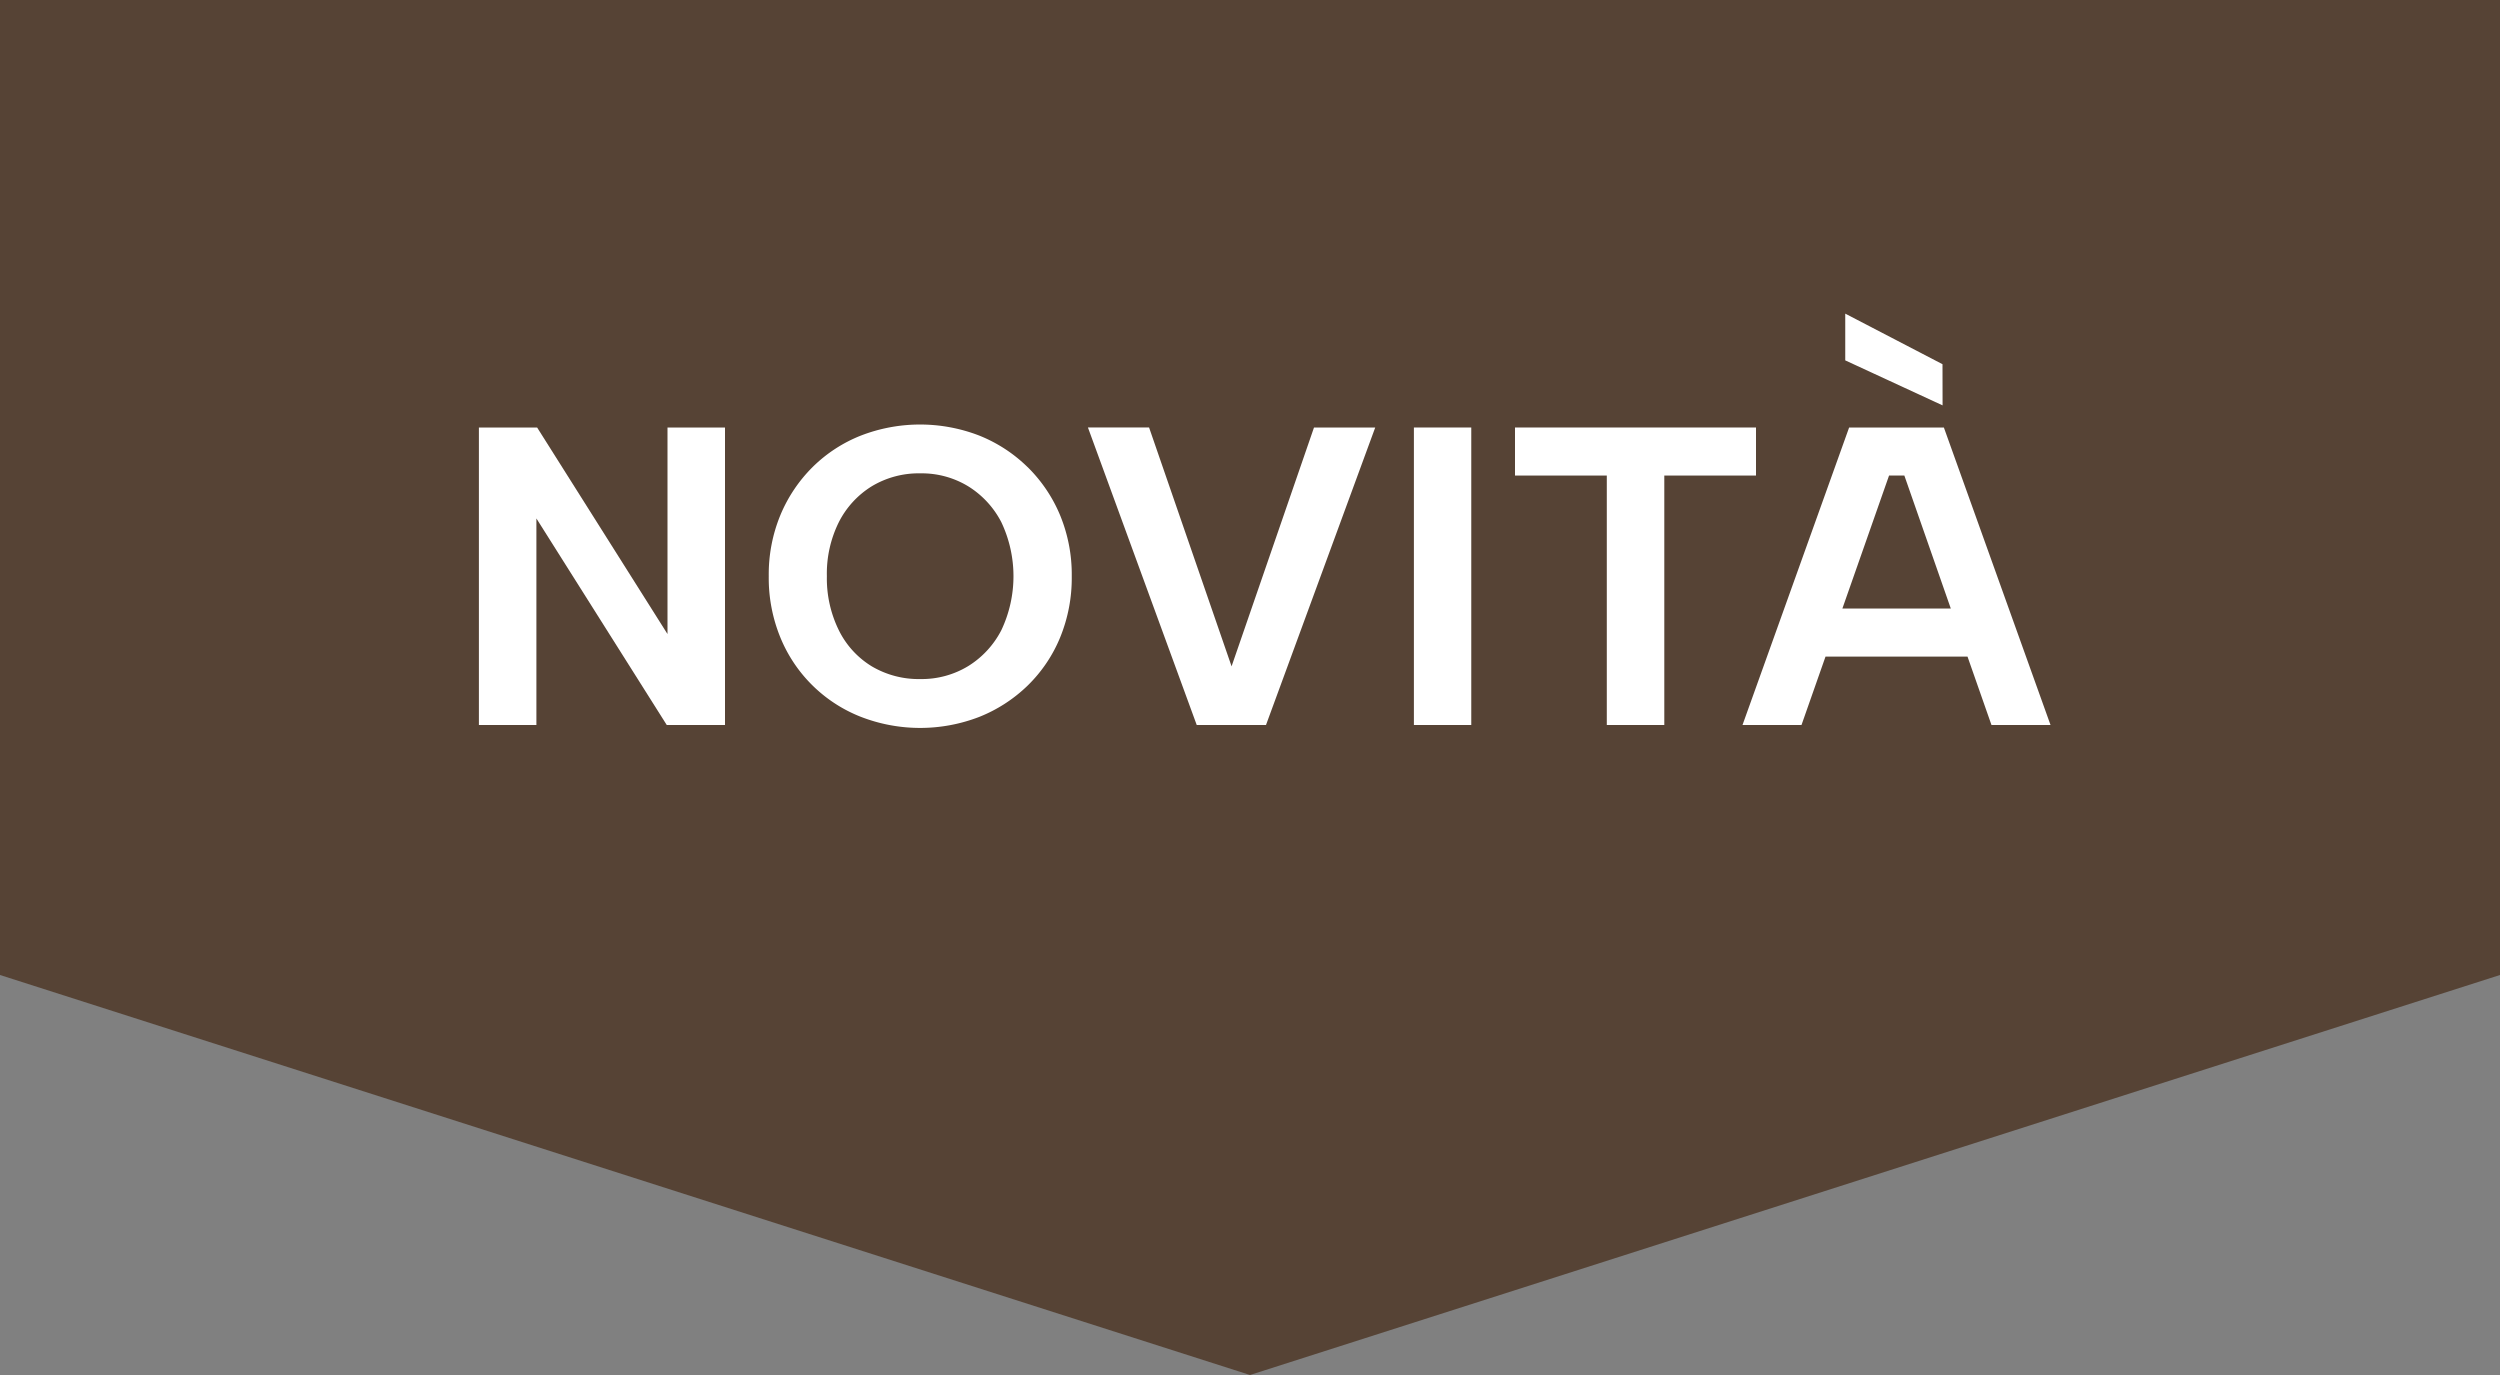
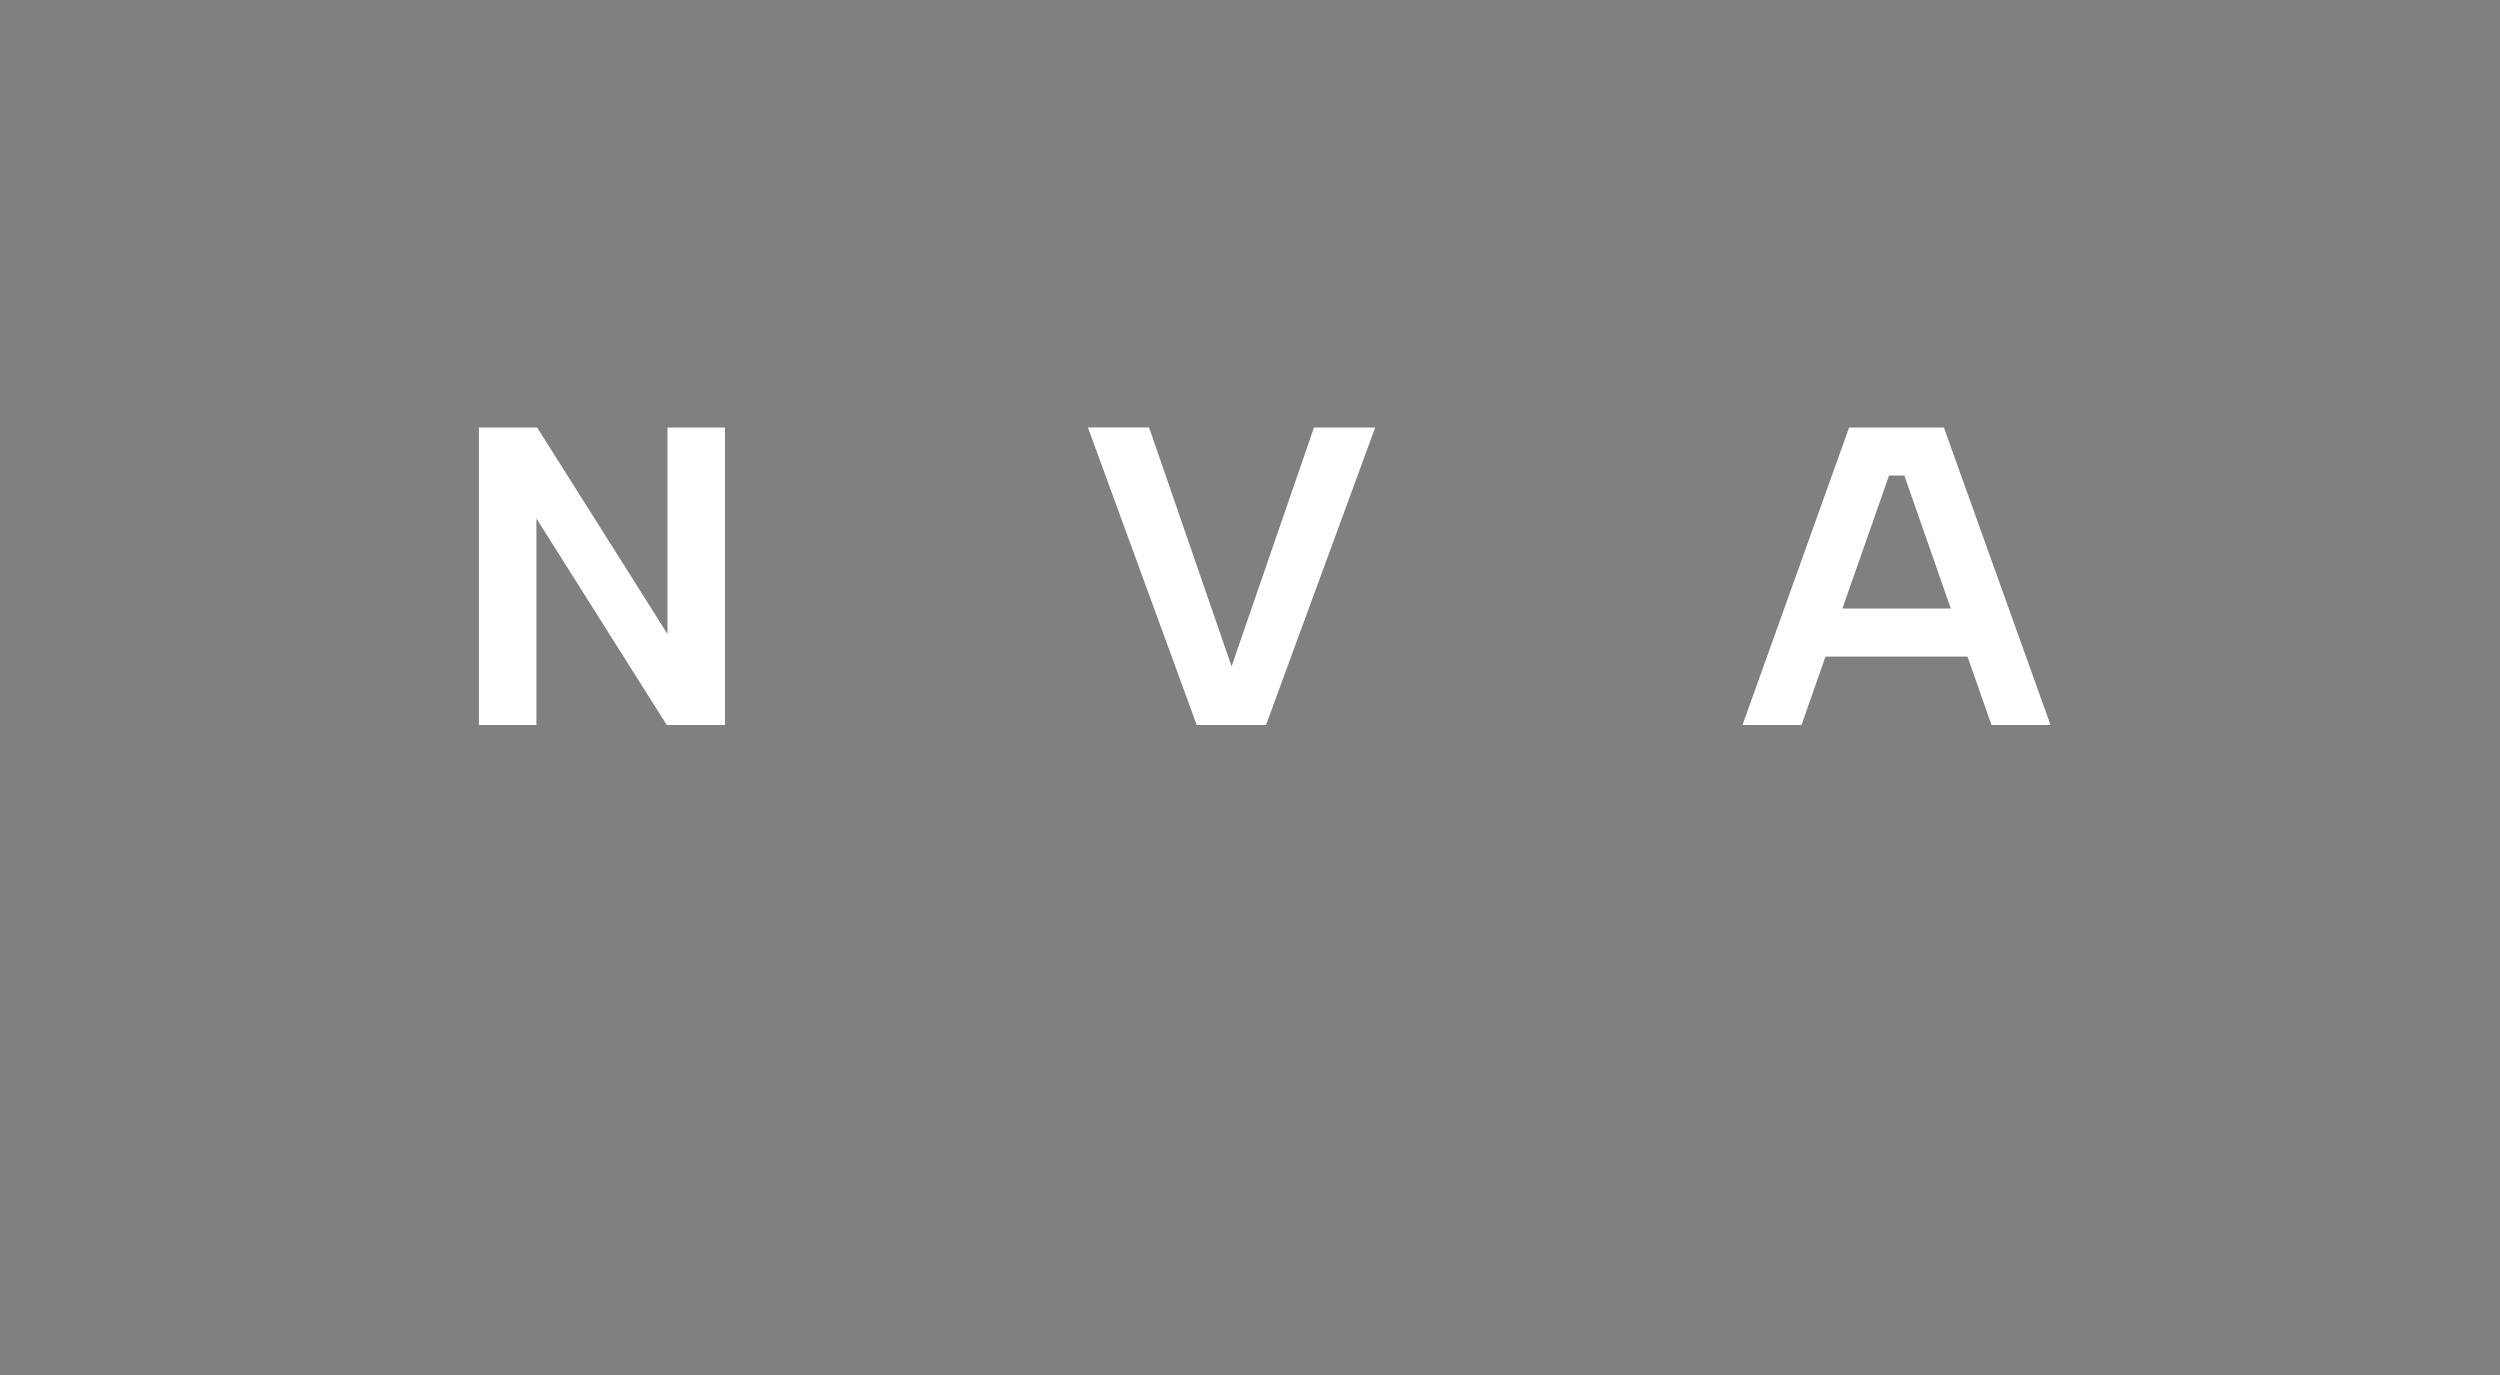
<svg xmlns="http://www.w3.org/2000/svg" id="Raggruppa_4" data-name="Raggruppa 4" width="100" height="55" viewBox="0 0 100 55">
  <rect x="0" y="0" width="100" height="55" fill="#808080" stroke="none" />
  <defs>
    <clipPath id="clip-path">
      <rect id="Rettangolo_29" data-name="Rettangolo 29" width="100" height="55" fill="none" />
    </clipPath>
  </defs>
-   <path id="Tracciato_1" data-name="Tracciato 1" d="M0,0V39L50,55l50-16V0Z" fill="#564335" />
  <path id="Tracciato_2" data-name="Tracciato 2" d="M26.7,25.362,21.485,17.1H19.156V29h2.3V20.738L26.67,29H29V17.1H26.7Z" fill="#fff" />
  <g id="Raggruppa_3" data-name="Raggruppa 3">
    <g id="Raggruppa_2" data-name="Raggruppa 2" clip-path="url(#clip-path)">
-       <path id="Tracciato_3" data-name="Tracciato 3" d="M41.1,18.681a5.874,5.874,0,0,0-1.93-1.258,6.559,6.559,0,0,0-4.734,0,5.752,5.752,0,0,0-1.93,1.258A5.91,5.91,0,0,0,31.217,20.6a6.218,6.218,0,0,0-.467,2.448,6.281,6.281,0,0,0,.467,2.457,5.744,5.744,0,0,0,3.222,3.17,6.559,6.559,0,0,0,4.734,0,5.93,5.93,0,0,0,1.93-1.249,5.741,5.741,0,0,0,1.3-1.921,6.28,6.28,0,0,0,.467-2.457A6.218,6.218,0,0,0,42.4,20.6a5.854,5.854,0,0,0-1.3-1.921m-1.046,6.528a3.653,3.653,0,0,1-1.326,1.437,3.575,3.575,0,0,1-1.912.518,3.682,3.682,0,0,1-1.947-.51,3.5,3.5,0,0,1-1.317-1.445,4.686,4.686,0,0,1-.477-2.159,4.623,4.623,0,0,1,.477-2.159,3.6,3.6,0,0,1,1.317-1.437,3.641,3.641,0,0,1,1.947-.518,3.575,3.575,0,0,1,1.912.518,3.66,3.66,0,0,1,1.326,1.437,5.048,5.048,0,0,1,0,4.318" fill="#fff" />
      <path id="Tracciato_4" data-name="Tracciato 4" d="M49.263,26.654l-3.3-9.555H43.517L47.869,29H50.64l4.369-11.9H52.56Z" fill="#fff" />
-       <rect id="Rettangolo_28" data-name="Rettangolo 28" width="2.295" height="11.9" transform="translate(56.556 17.1)" fill="#fff" />
-       <path id="Tracciato_5" data-name="Tracciato 5" d="M70.24,17.1H60.6v1.922h3.672V29h2.3V19.022H70.24Z" fill="#fff" />
-       <path id="Tracciato_6" data-name="Tracciato 6" d="M77.7,14.568,73.81,12.545v1.87l3.893,1.8Z" fill="#fff" />
      <path id="Tracciato_7" data-name="Tracciato 7" d="M79.659,29h2.362L77.755,17.1h-3.79L69.7,29H72.06l.961-2.737H78.7Zm-5.964-4.658,1.867-5.32h.612l1.858,5.32Z" fill="#fff" />
    </g>
  </g>
</svg>